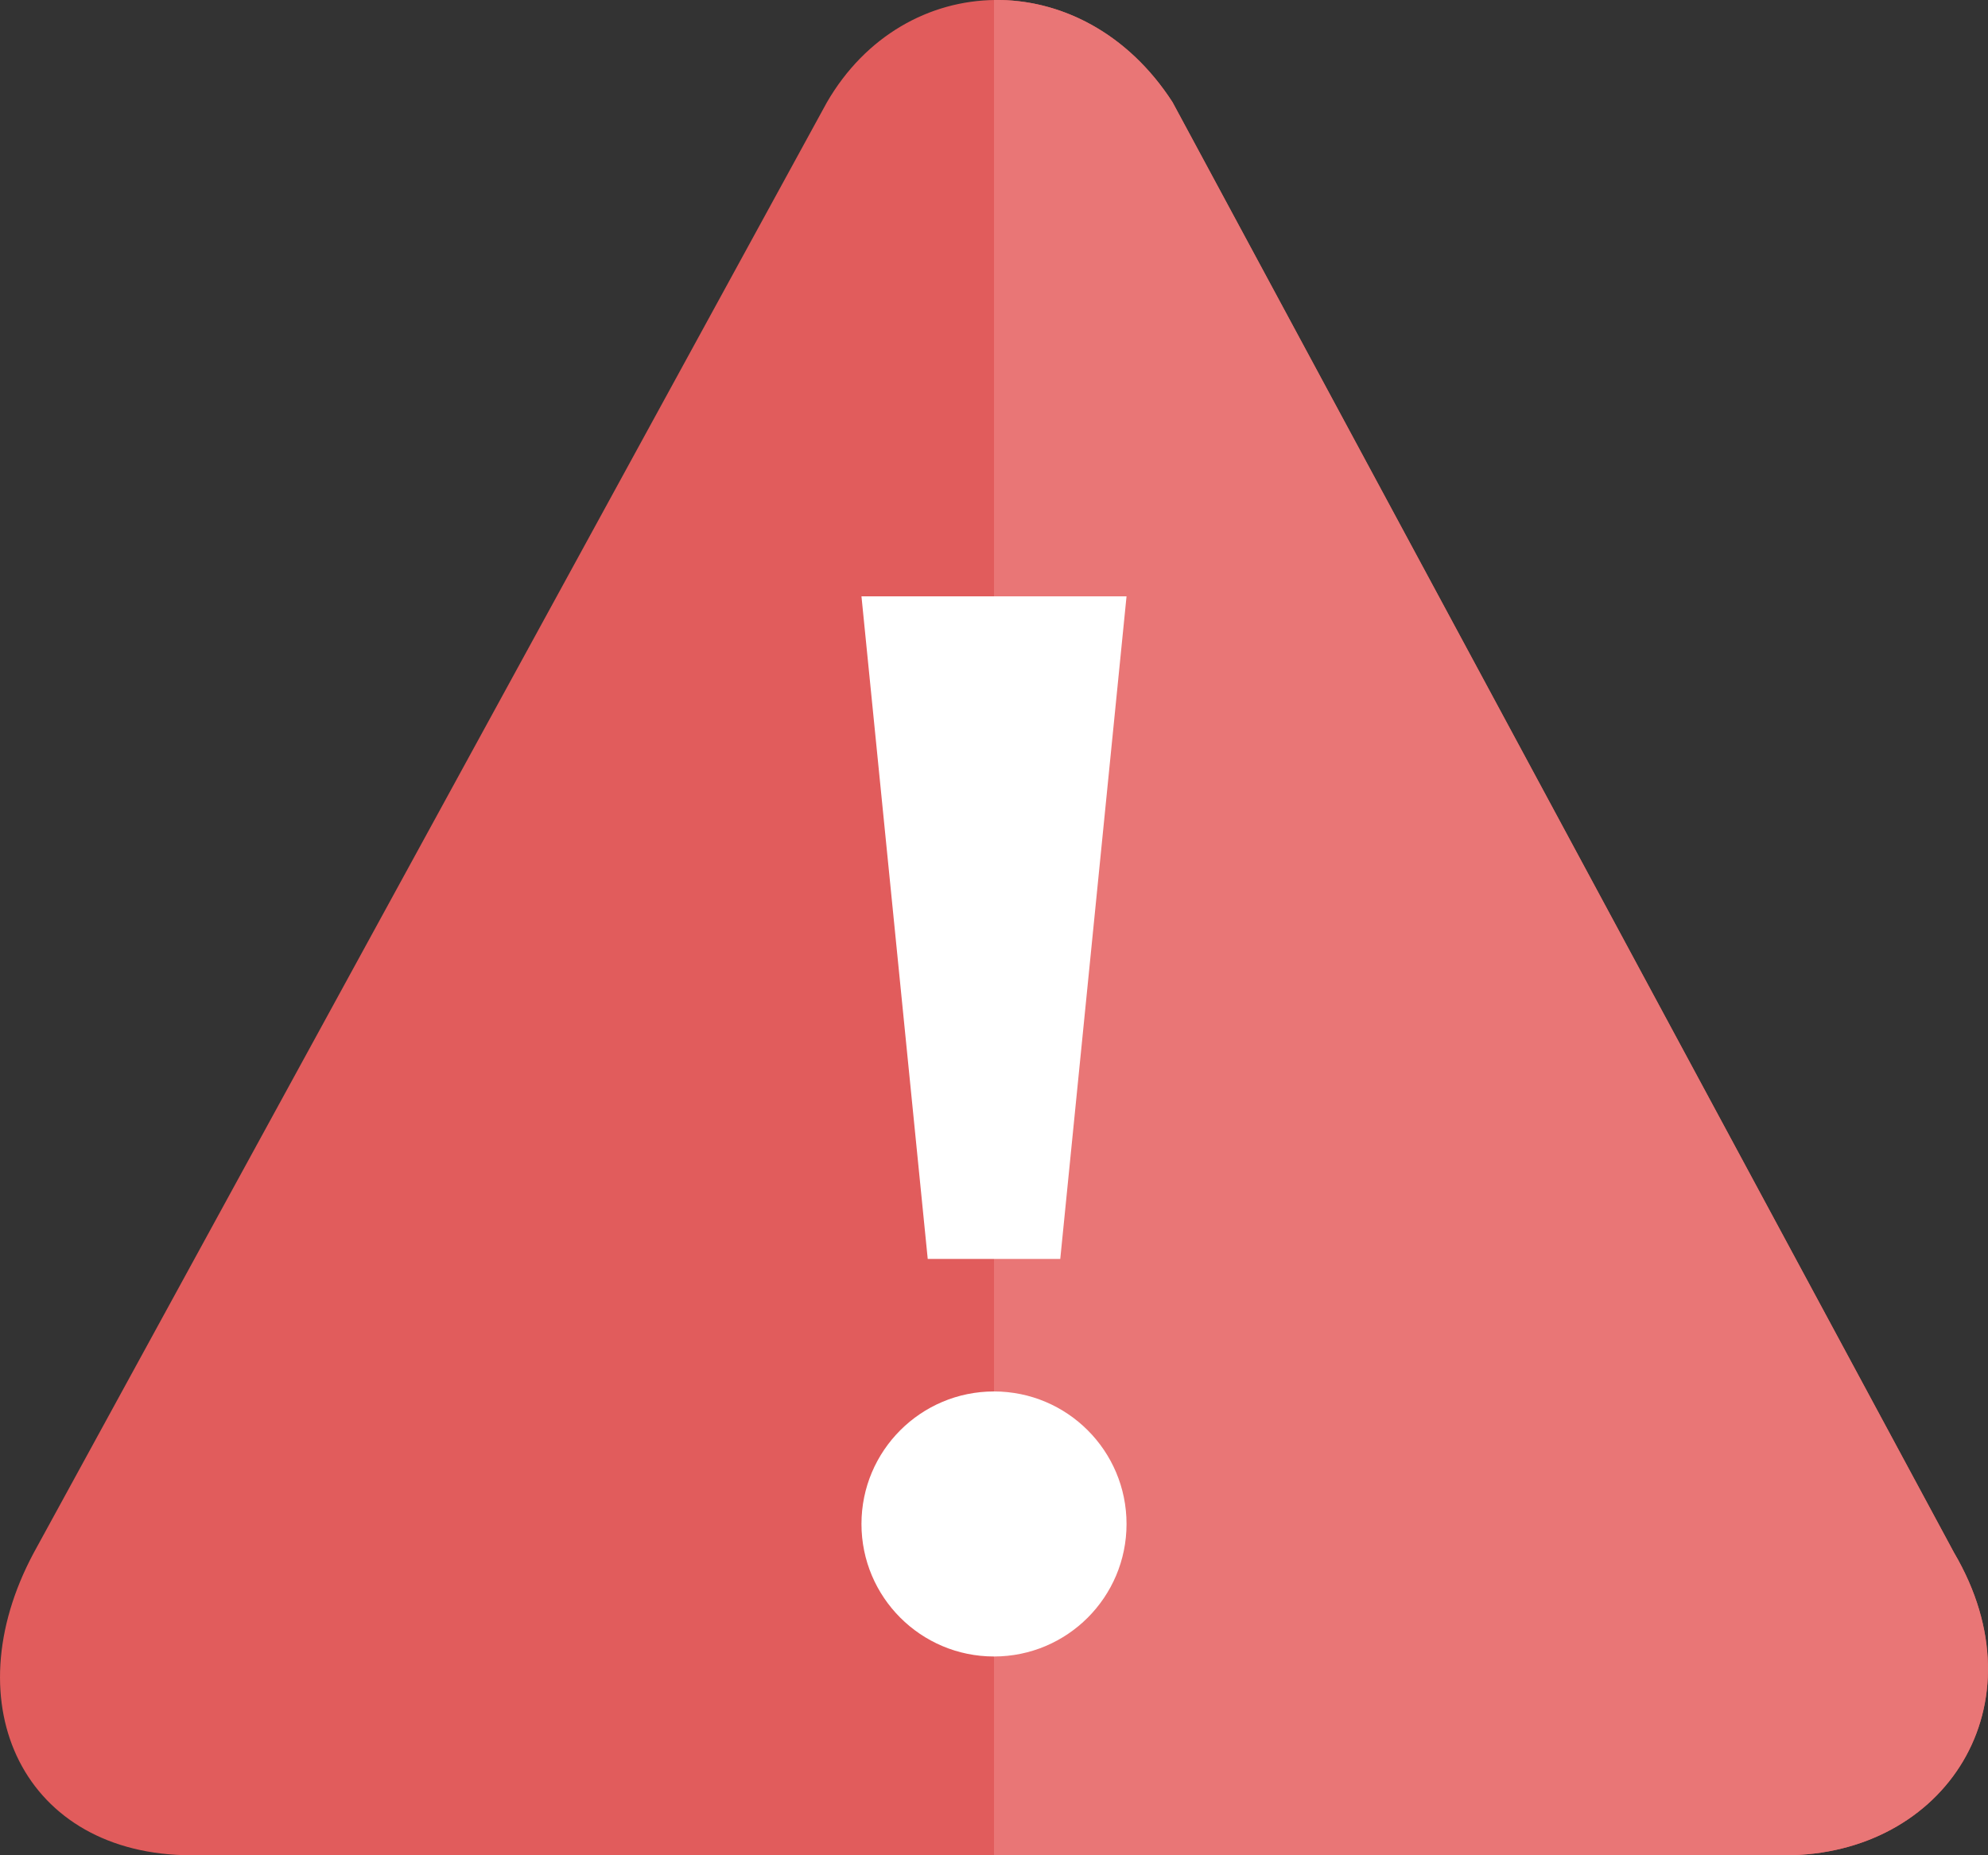
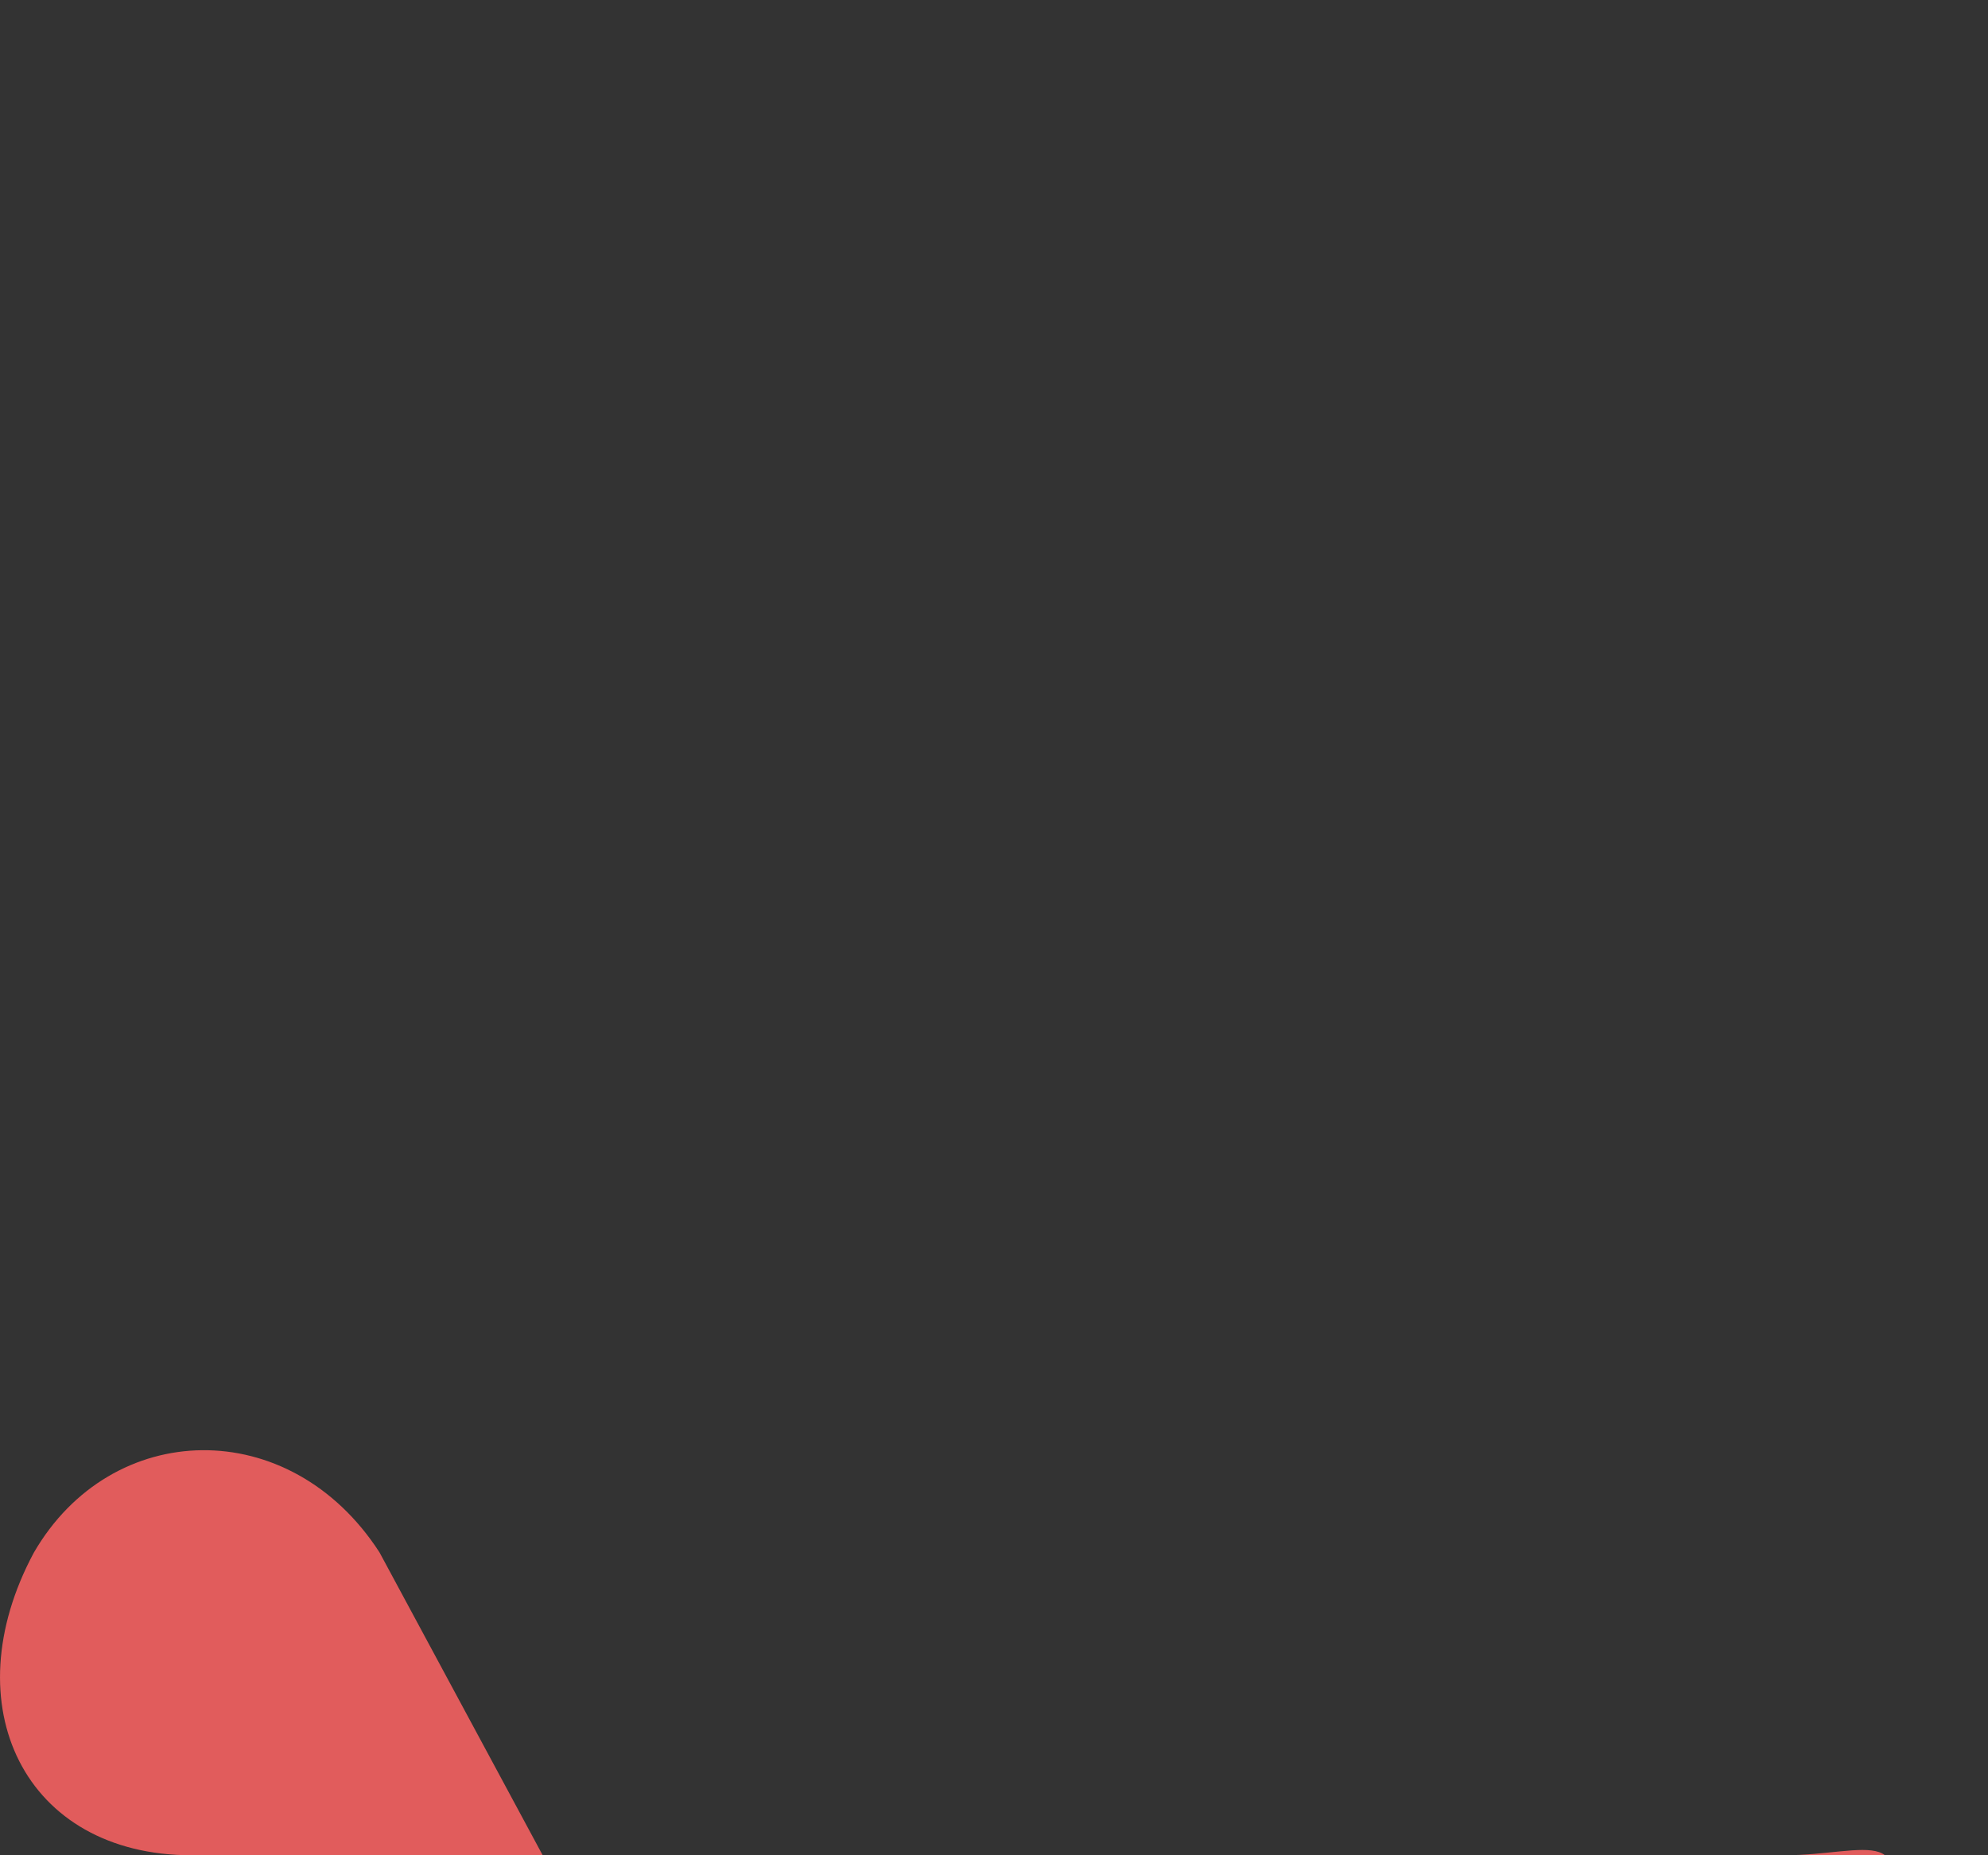
<svg xmlns="http://www.w3.org/2000/svg" width="30" height="28" version="1.1" id="レイヤー_1" x="0px" y="0px" viewBox="0 0 30 28" style="enable-background:new 0 0 30 28;" xml:space="preserve">
  <rect x="0" y="0" width="30" height="28" fill="#333333" stroke="none" />
  <g>
-     <path style="fill:#E15C5C;" d="M2.892,28c-2.525,0-3.617-2.264-2.382-4.566L12.477,1.547c1.171-2.026,3.864-2.098,5.217-0.005   l11.794,21.892C30.841,25.736,29.347,28,26.937,28L2.892,28z" />
-     <path style="fill:#E97676;" d="M15,0c0.994-0.016,2.014,0.489,2.694,1.542l11.794,21.892C30.841,25.736,29.347,28,26.937,28L15,28" />
-     <polygon style="fill:#FFFFFF;" points="13,9 17,9 16,19 14,19  " />
-     <circle style="fill:#FFFFFF;" cx="15" cy="23" r="2" />
+     <path style="fill:#E15C5C;" d="M2.892,28c-2.525,0-3.617-2.264-2.382-4.566c1.171-2.026,3.864-2.098,5.217-0.005   l11.794,21.892C30.841,25.736,29.347,28,26.937,28L2.892,28z" />
  </g>
</svg>